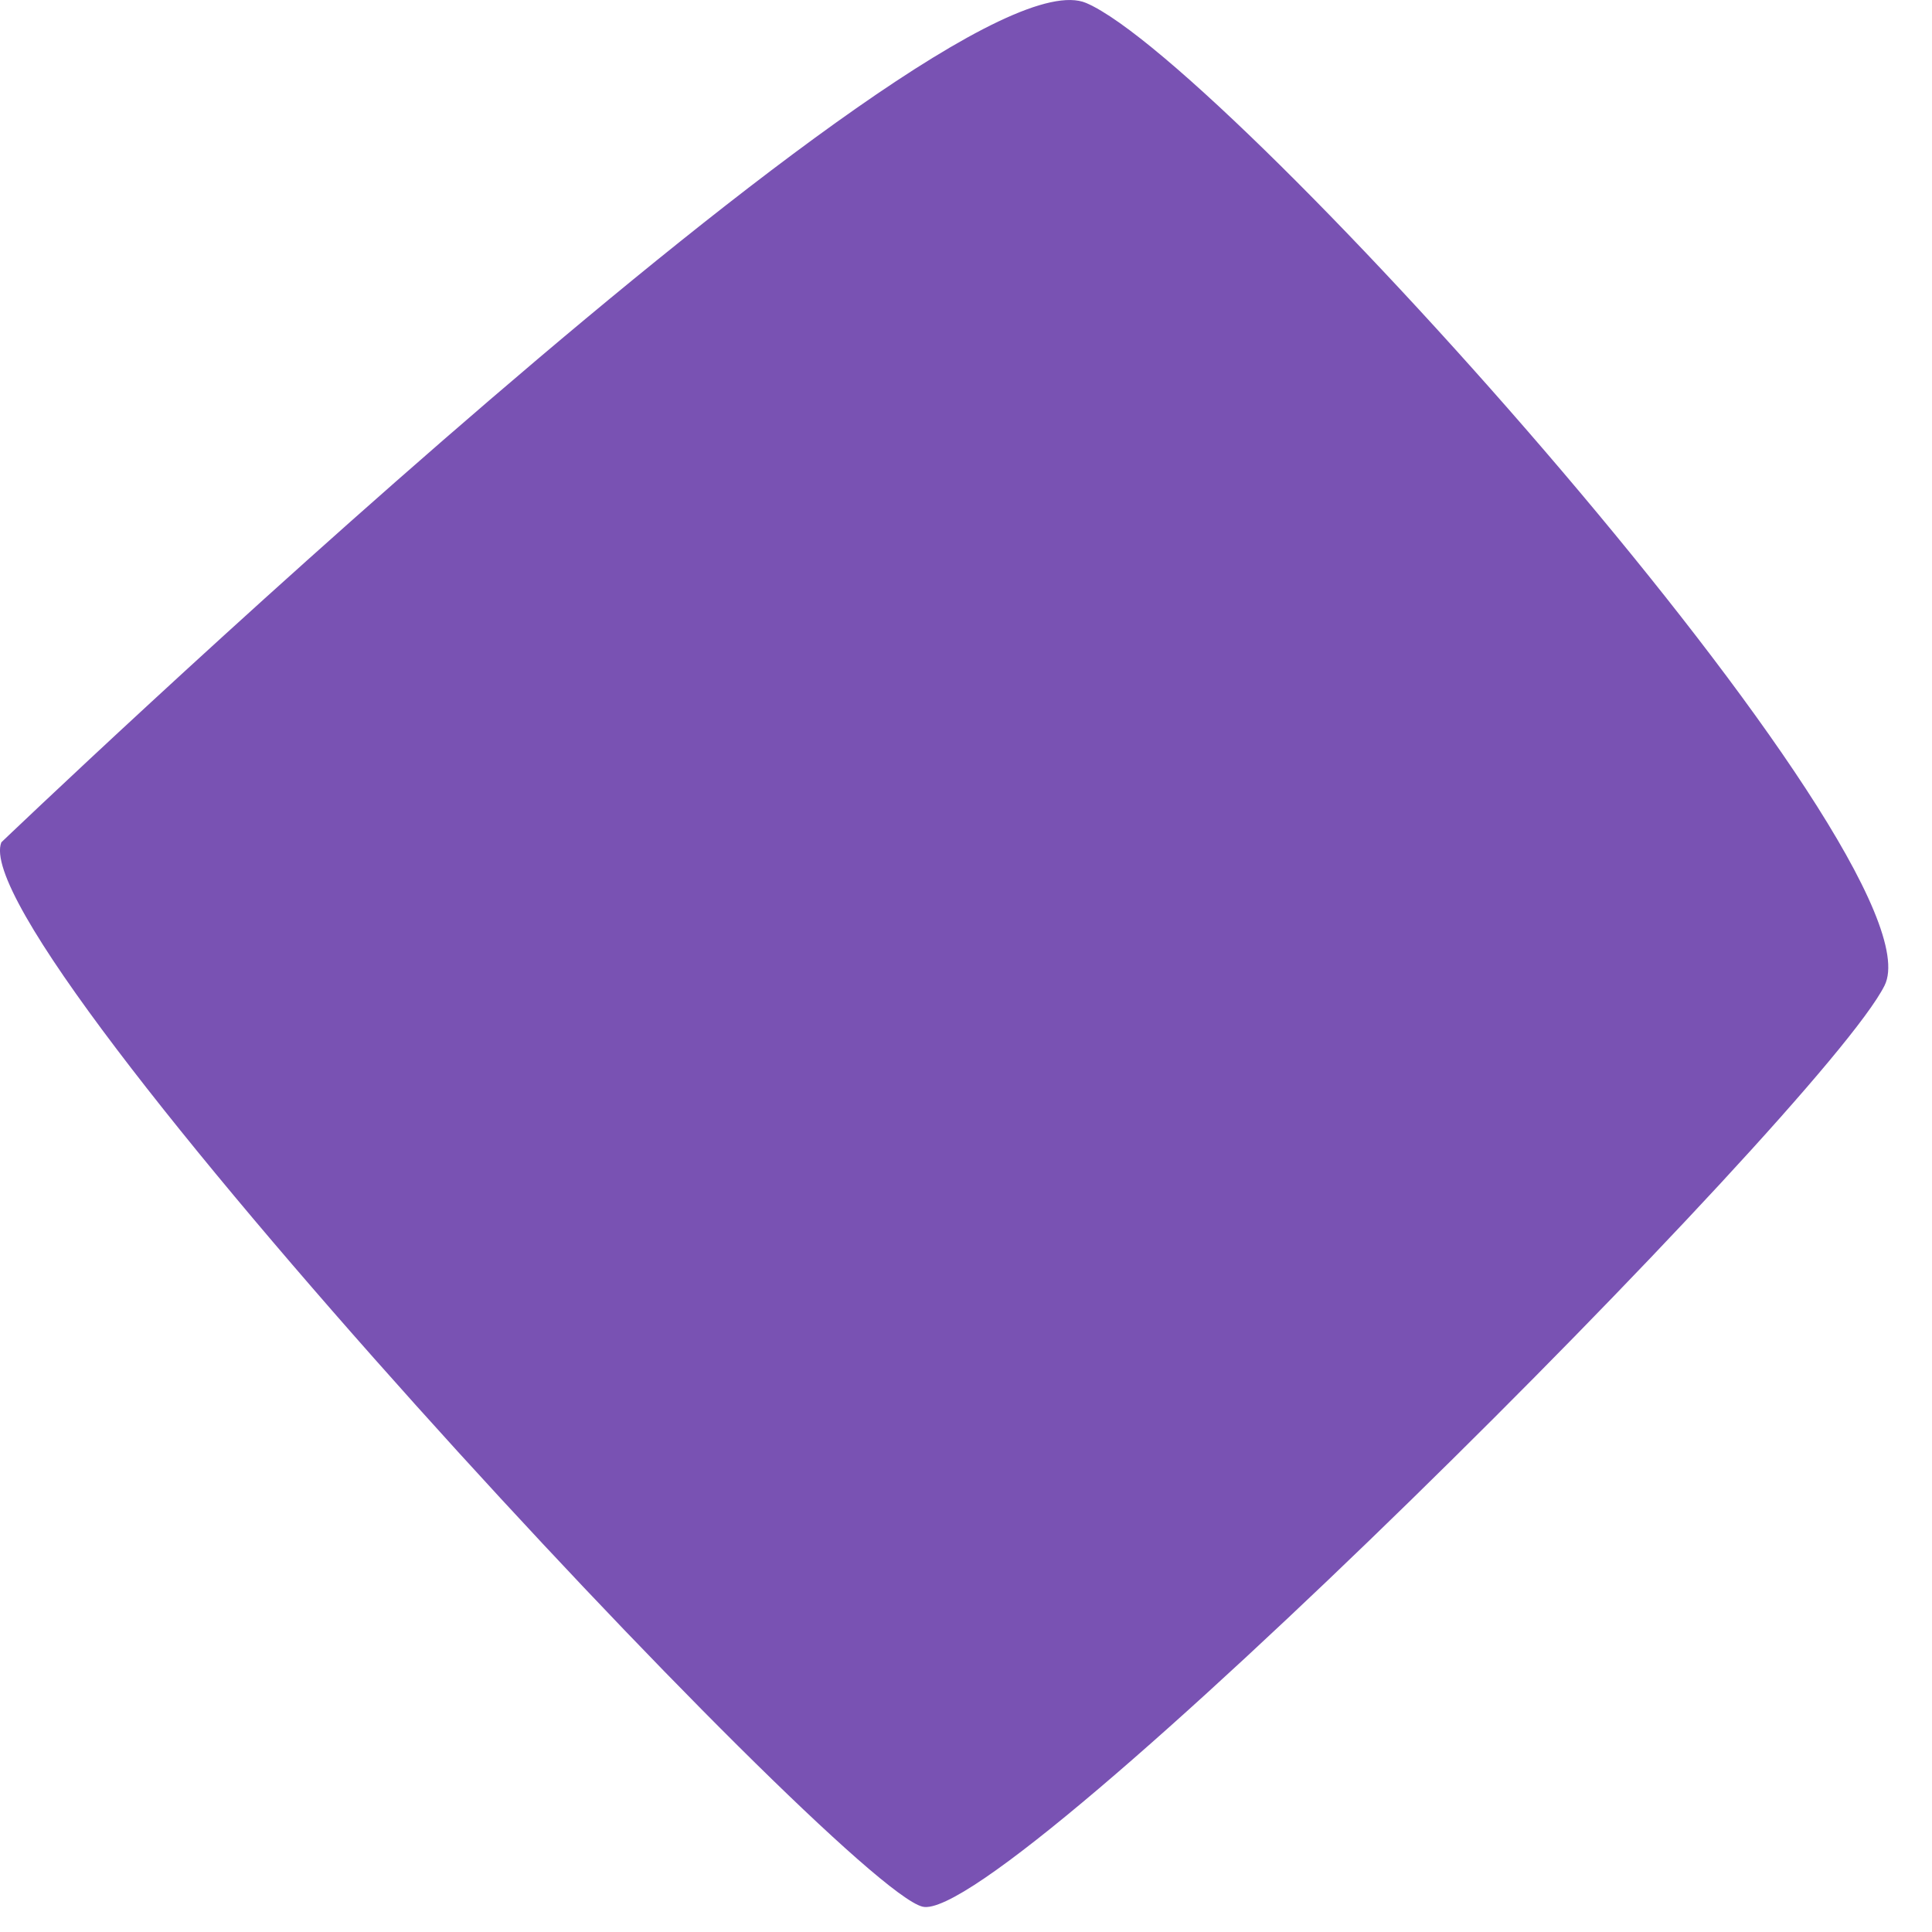
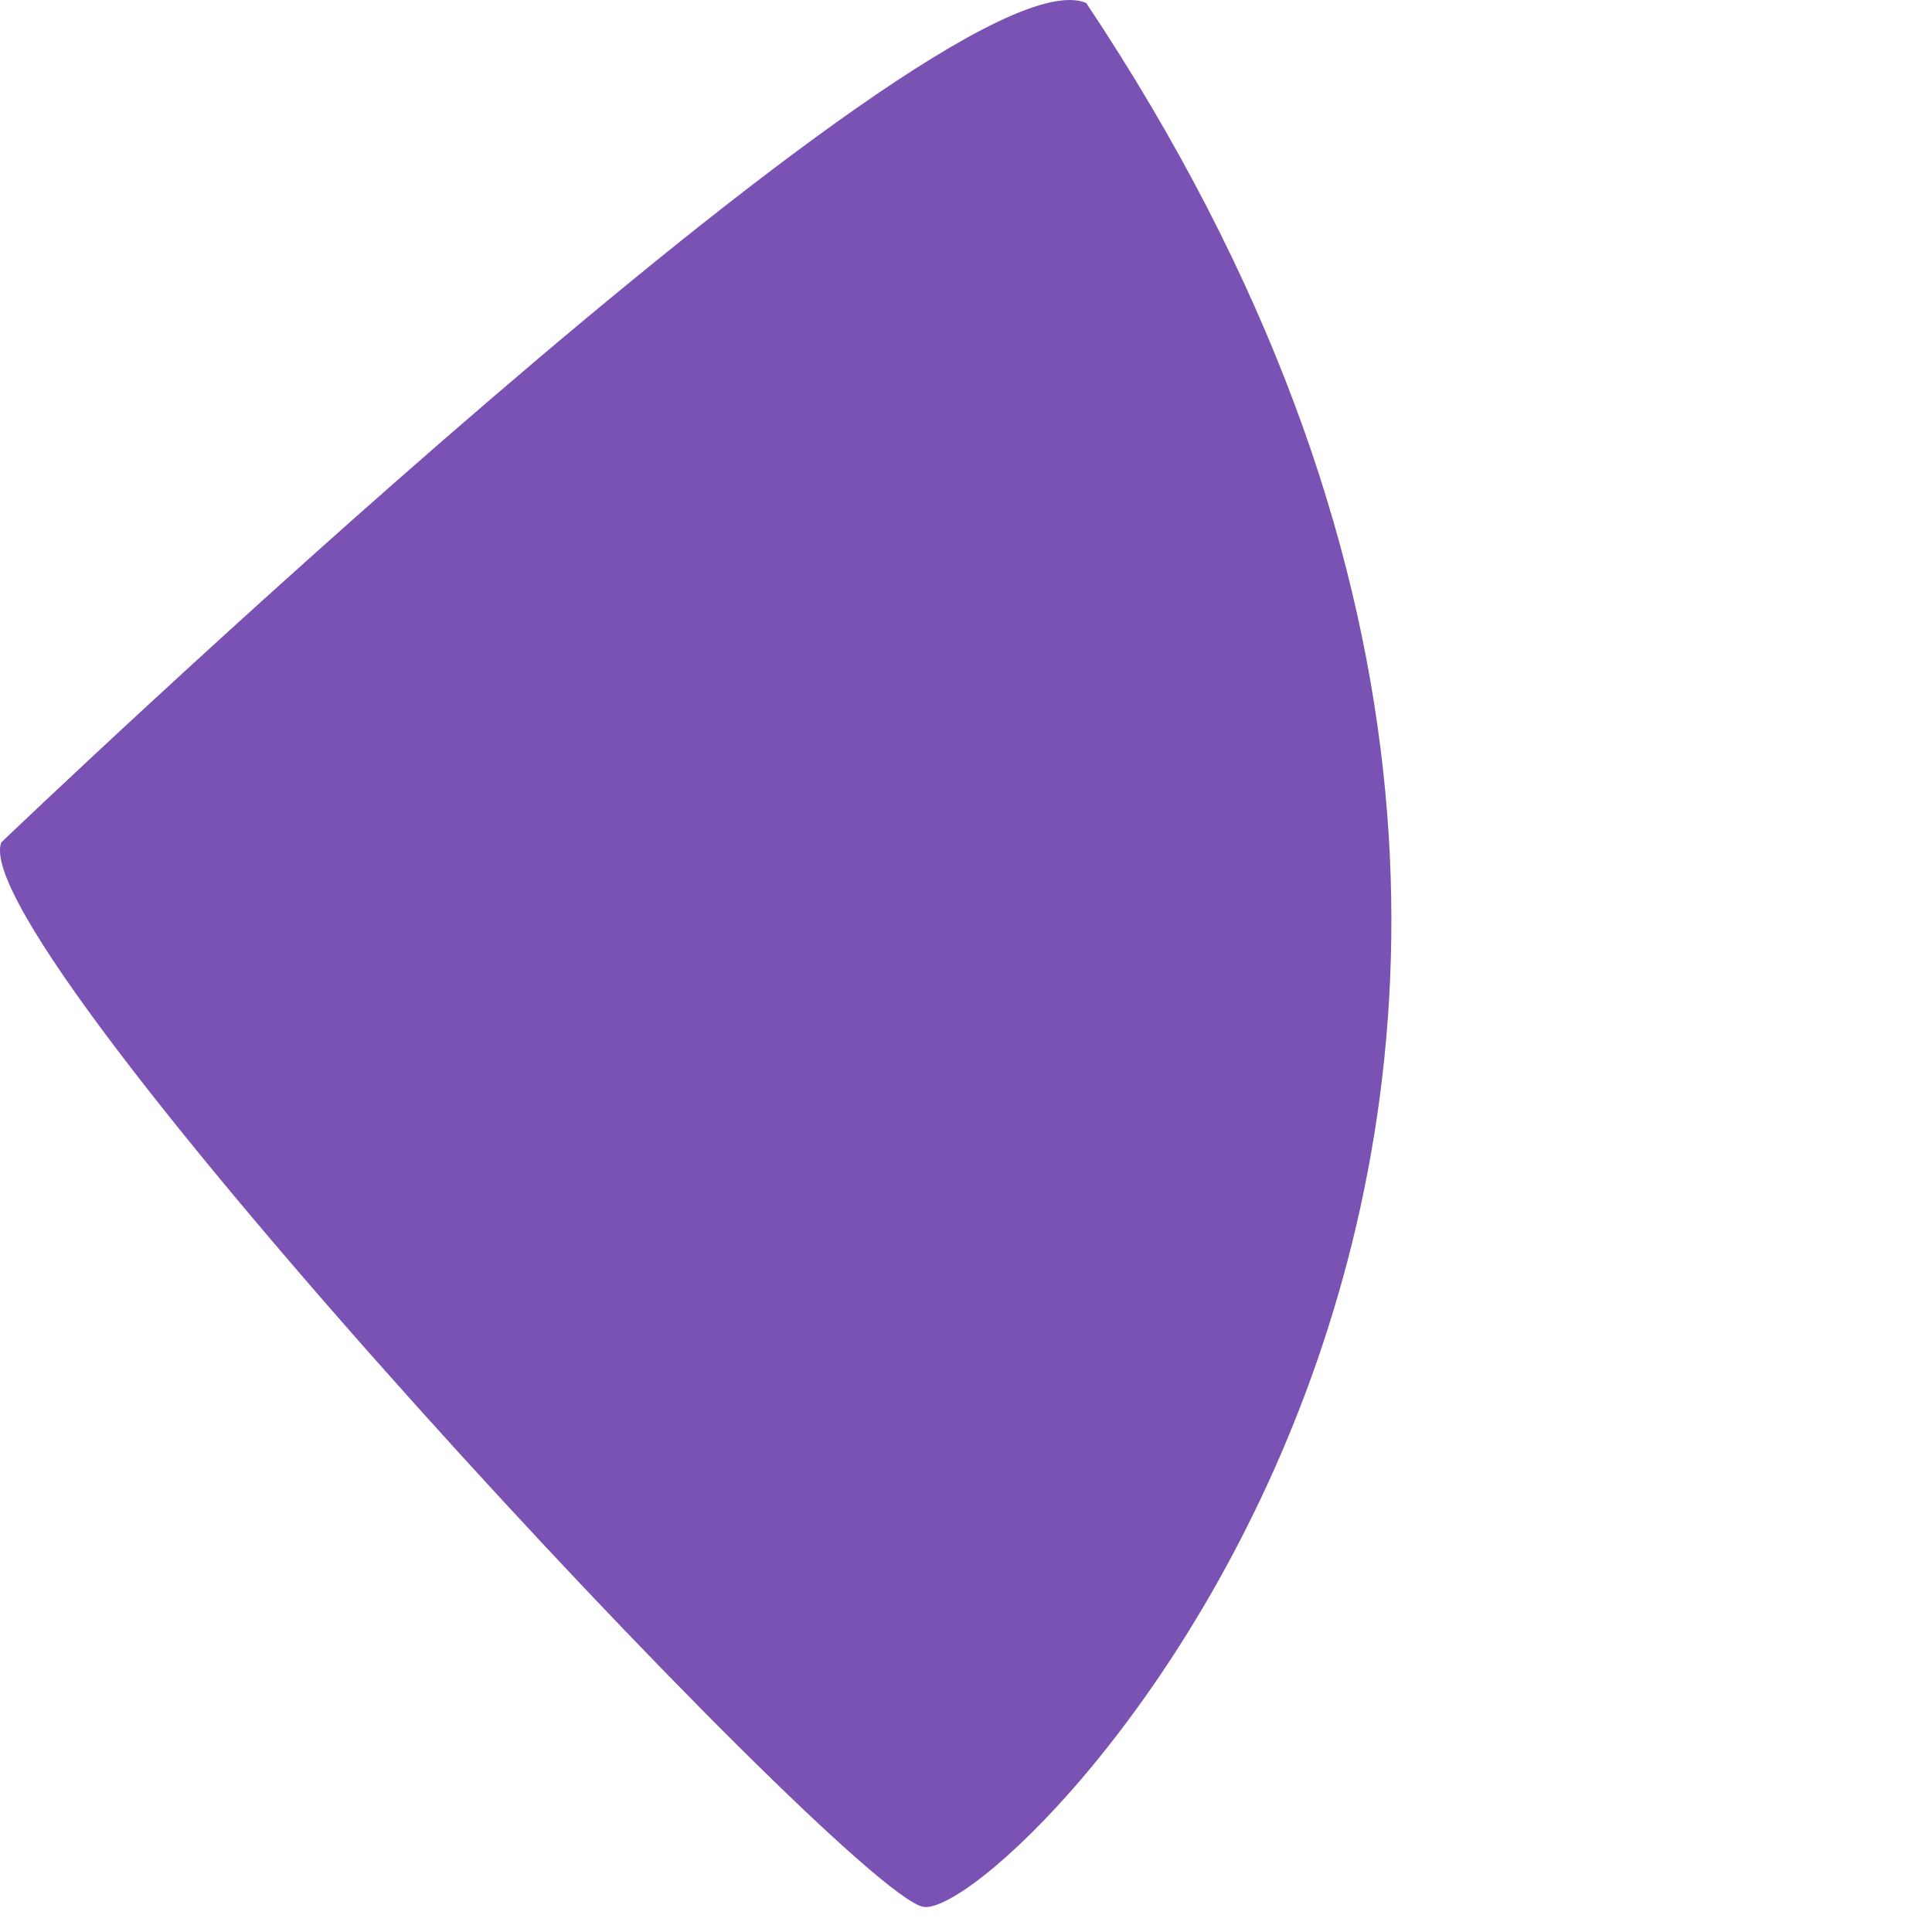
<svg xmlns="http://www.w3.org/2000/svg" width="34" height="34" viewBox="0 0 34 34" fill="none">
-   <path d="M0.024 14.823C0.024 14.823 16.595 -1.027 19.116 0.053C21.638 1.134 34.246 15.183 33.165 17.344C32.084 19.505 17.675 33.915 16.234 33.554C14.793 33.195 -0.697 16.624 0.024 14.823Z" fill="#7952B3" />
+   <path d="M0.024 14.823C0.024 14.823 16.595 -1.027 19.116 0.053C32.084 19.505 17.675 33.915 16.234 33.554C14.793 33.195 -0.697 16.624 0.024 14.823Z" fill="#7952B3" />
</svg>